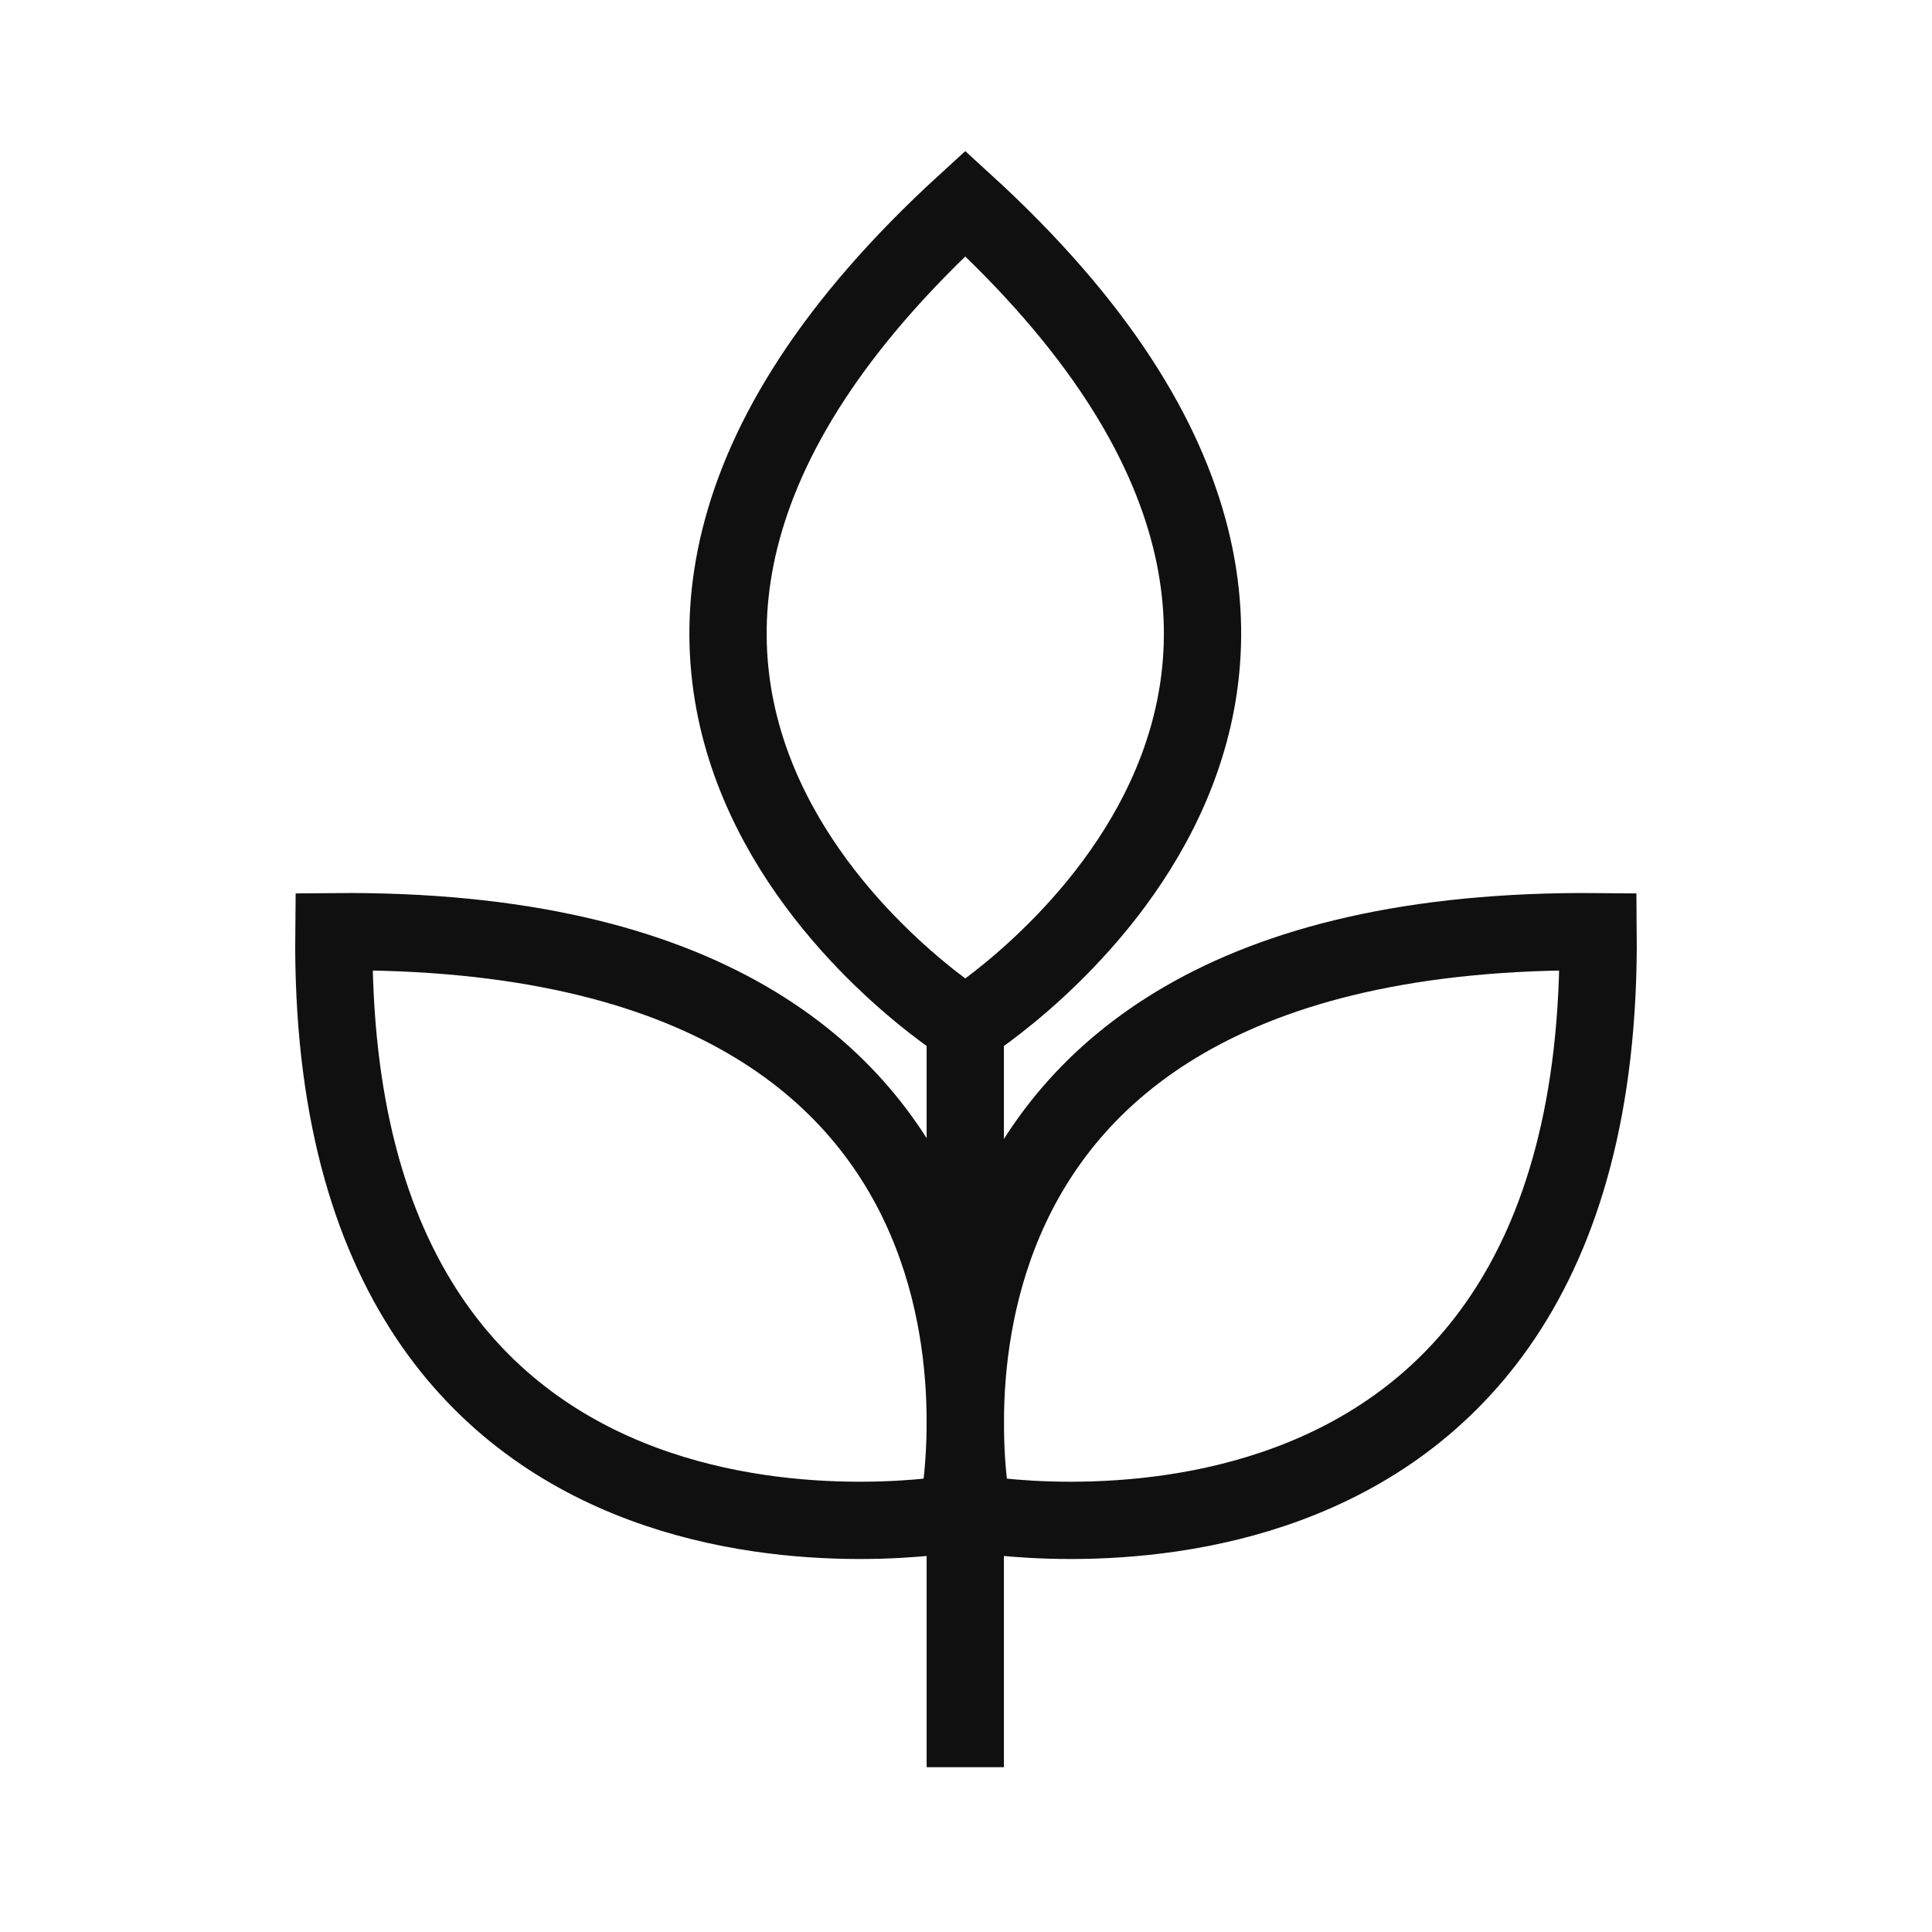
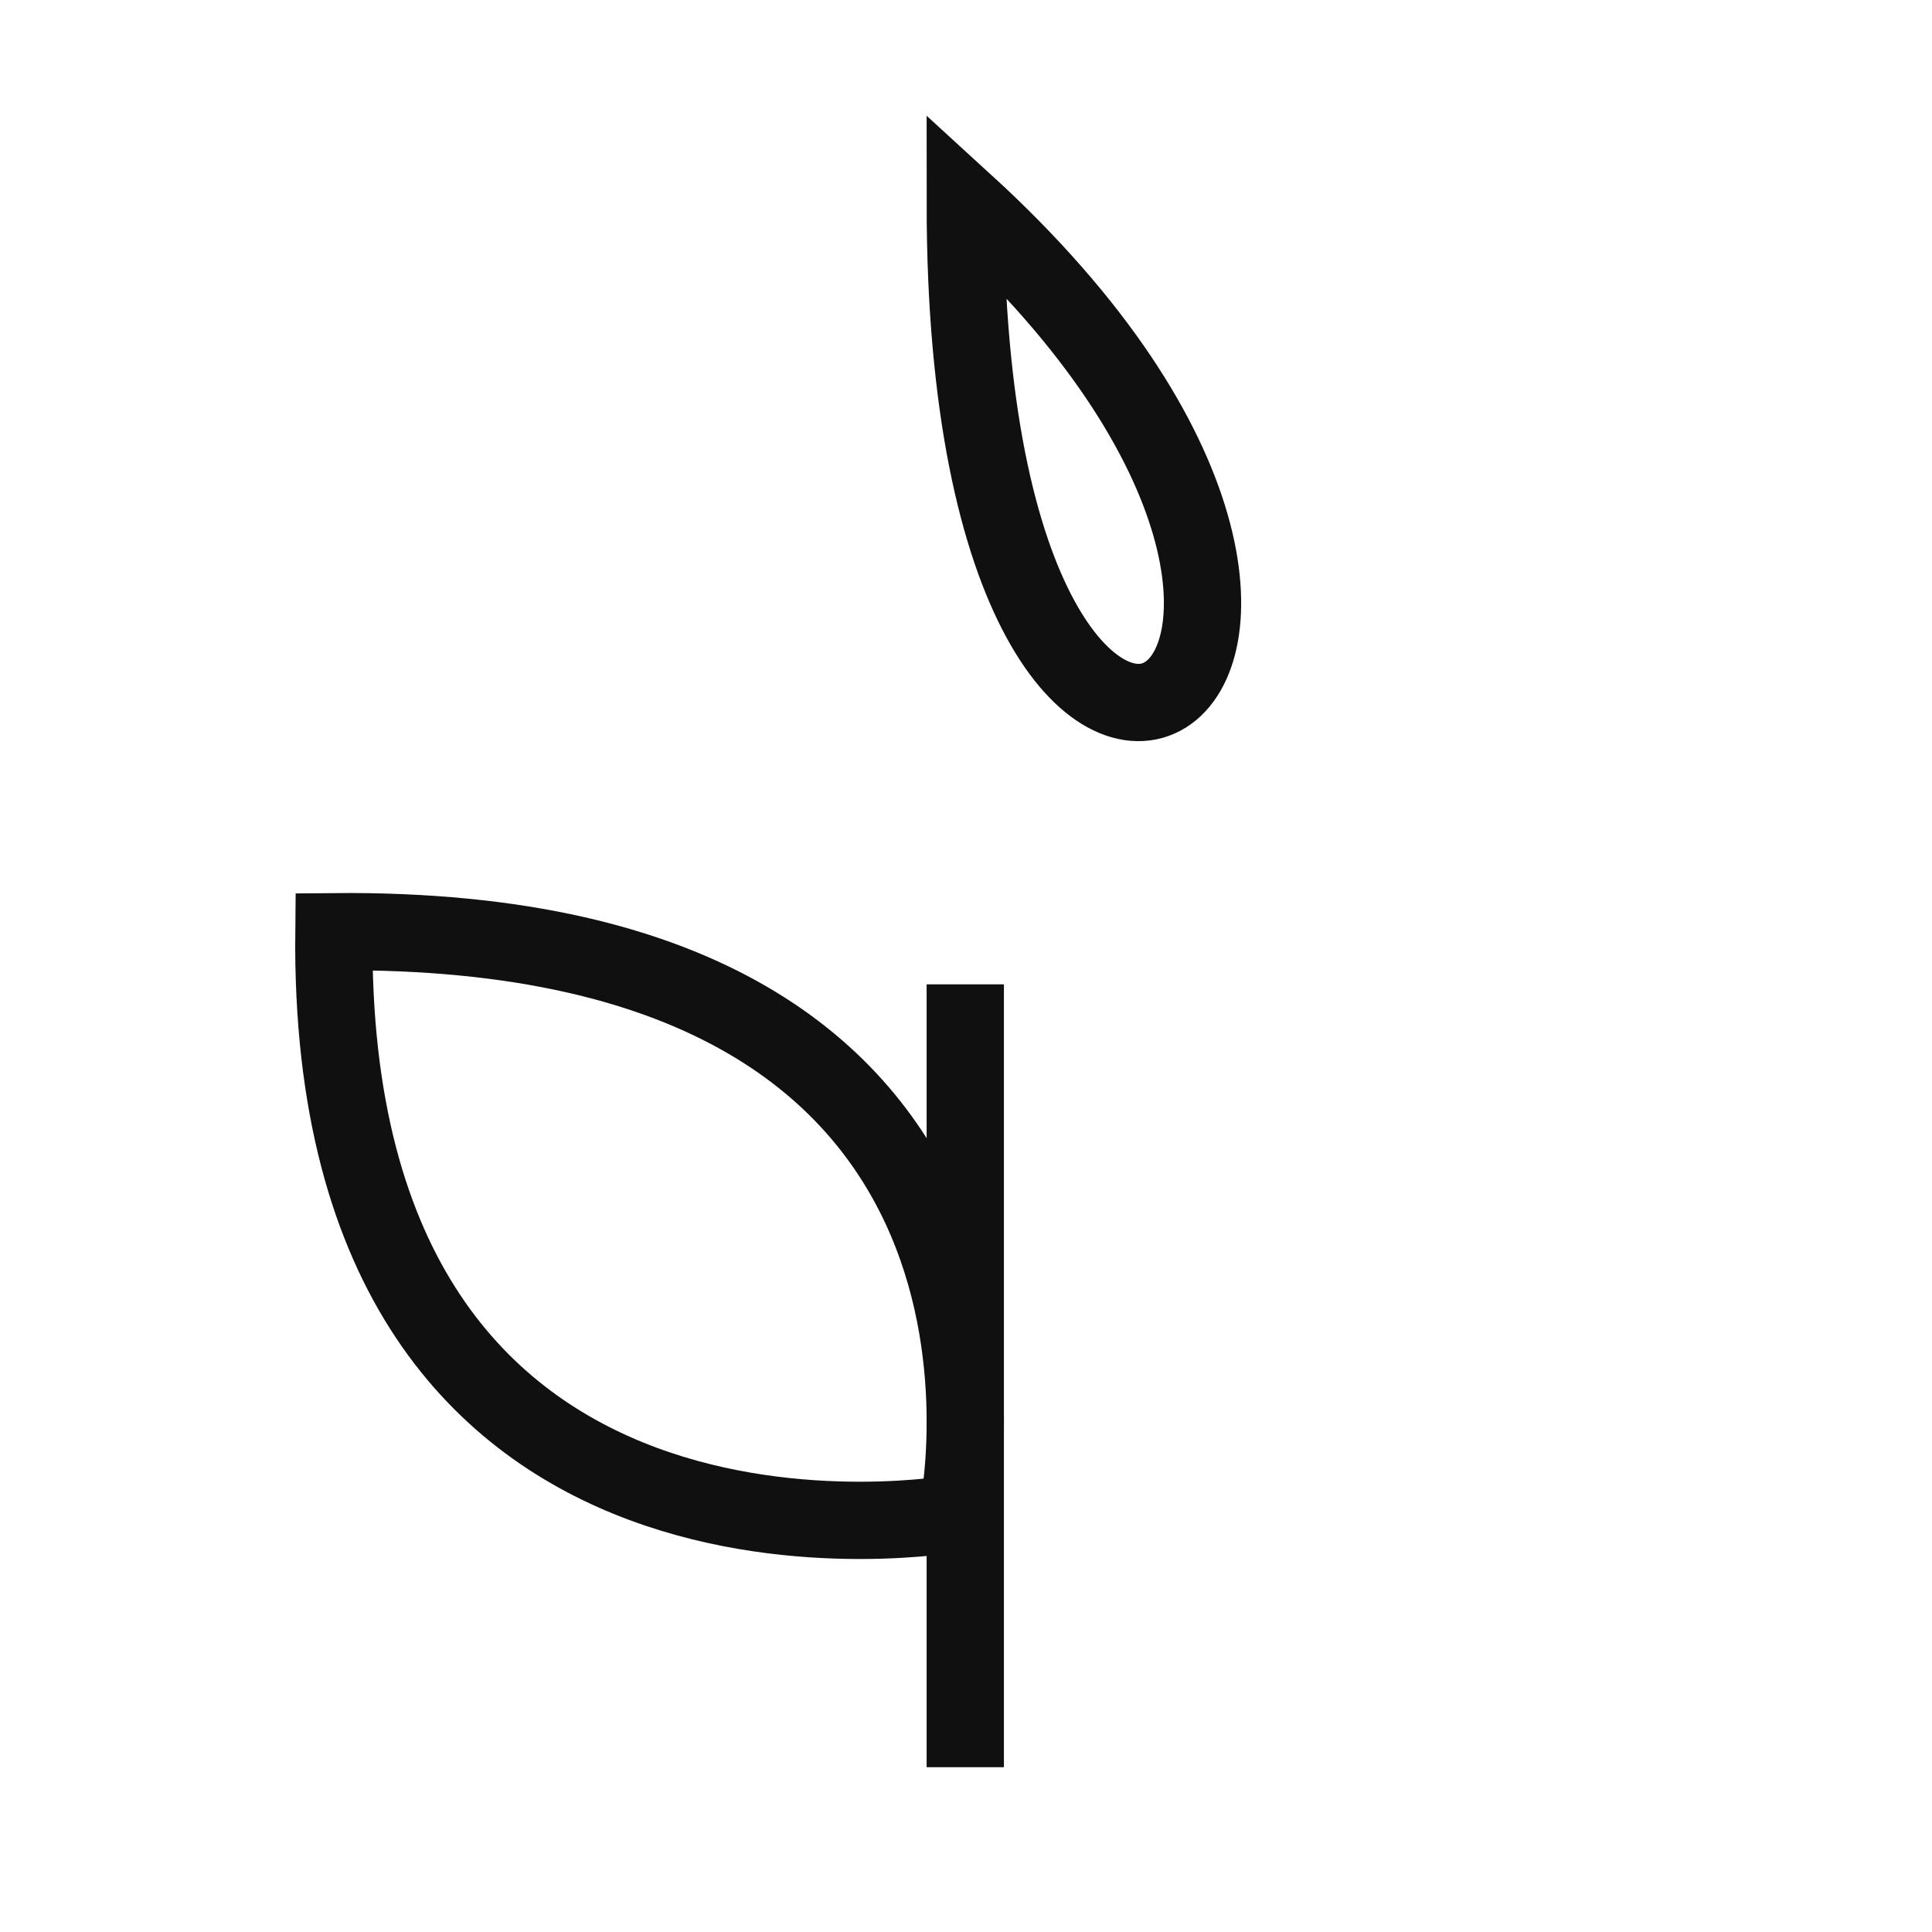
<svg xmlns="http://www.w3.org/2000/svg" fill="none" viewBox="0 0 40 40" height="40" width="40">
-   <path stroke-linecap="square" stroke-miterlimit="10" stroke-width="1.6" stroke="#101010" d="M19.985 4.212C8.933 14.315 19.985 21.235 19.985 21.235C19.985 21.235 31.037 14.315 19.985 4.212Z" />
-   <path stroke-linecap="square" stroke-miterlimit="10" stroke-width="1.6" stroke="#101010" d="M33.087 19.29C17.591 19.149 20.142 31.329 20.142 31.329C20.142 31.329 33.216 33.723 33.087 19.29Z" />
+   <path stroke-linecap="square" stroke-miterlimit="10" stroke-width="1.6" stroke="#101010" d="M19.985 4.212C19.985 21.235 31.037 14.315 19.985 4.212Z" />
  <path stroke-linecap="square" stroke-miterlimit="10" stroke-width="1.6" stroke="#101010" d="M6.913 19.29C22.393 19.149 19.826 31.329 19.826 31.329C19.826 31.329 6.762 33.723 6.913 19.29Z" />
  <path stroke-linecap="square" stroke-miterlimit="10" stroke-width="1.6" stroke="#101010" d="M19.985 21.18V35.788" />
</svg>